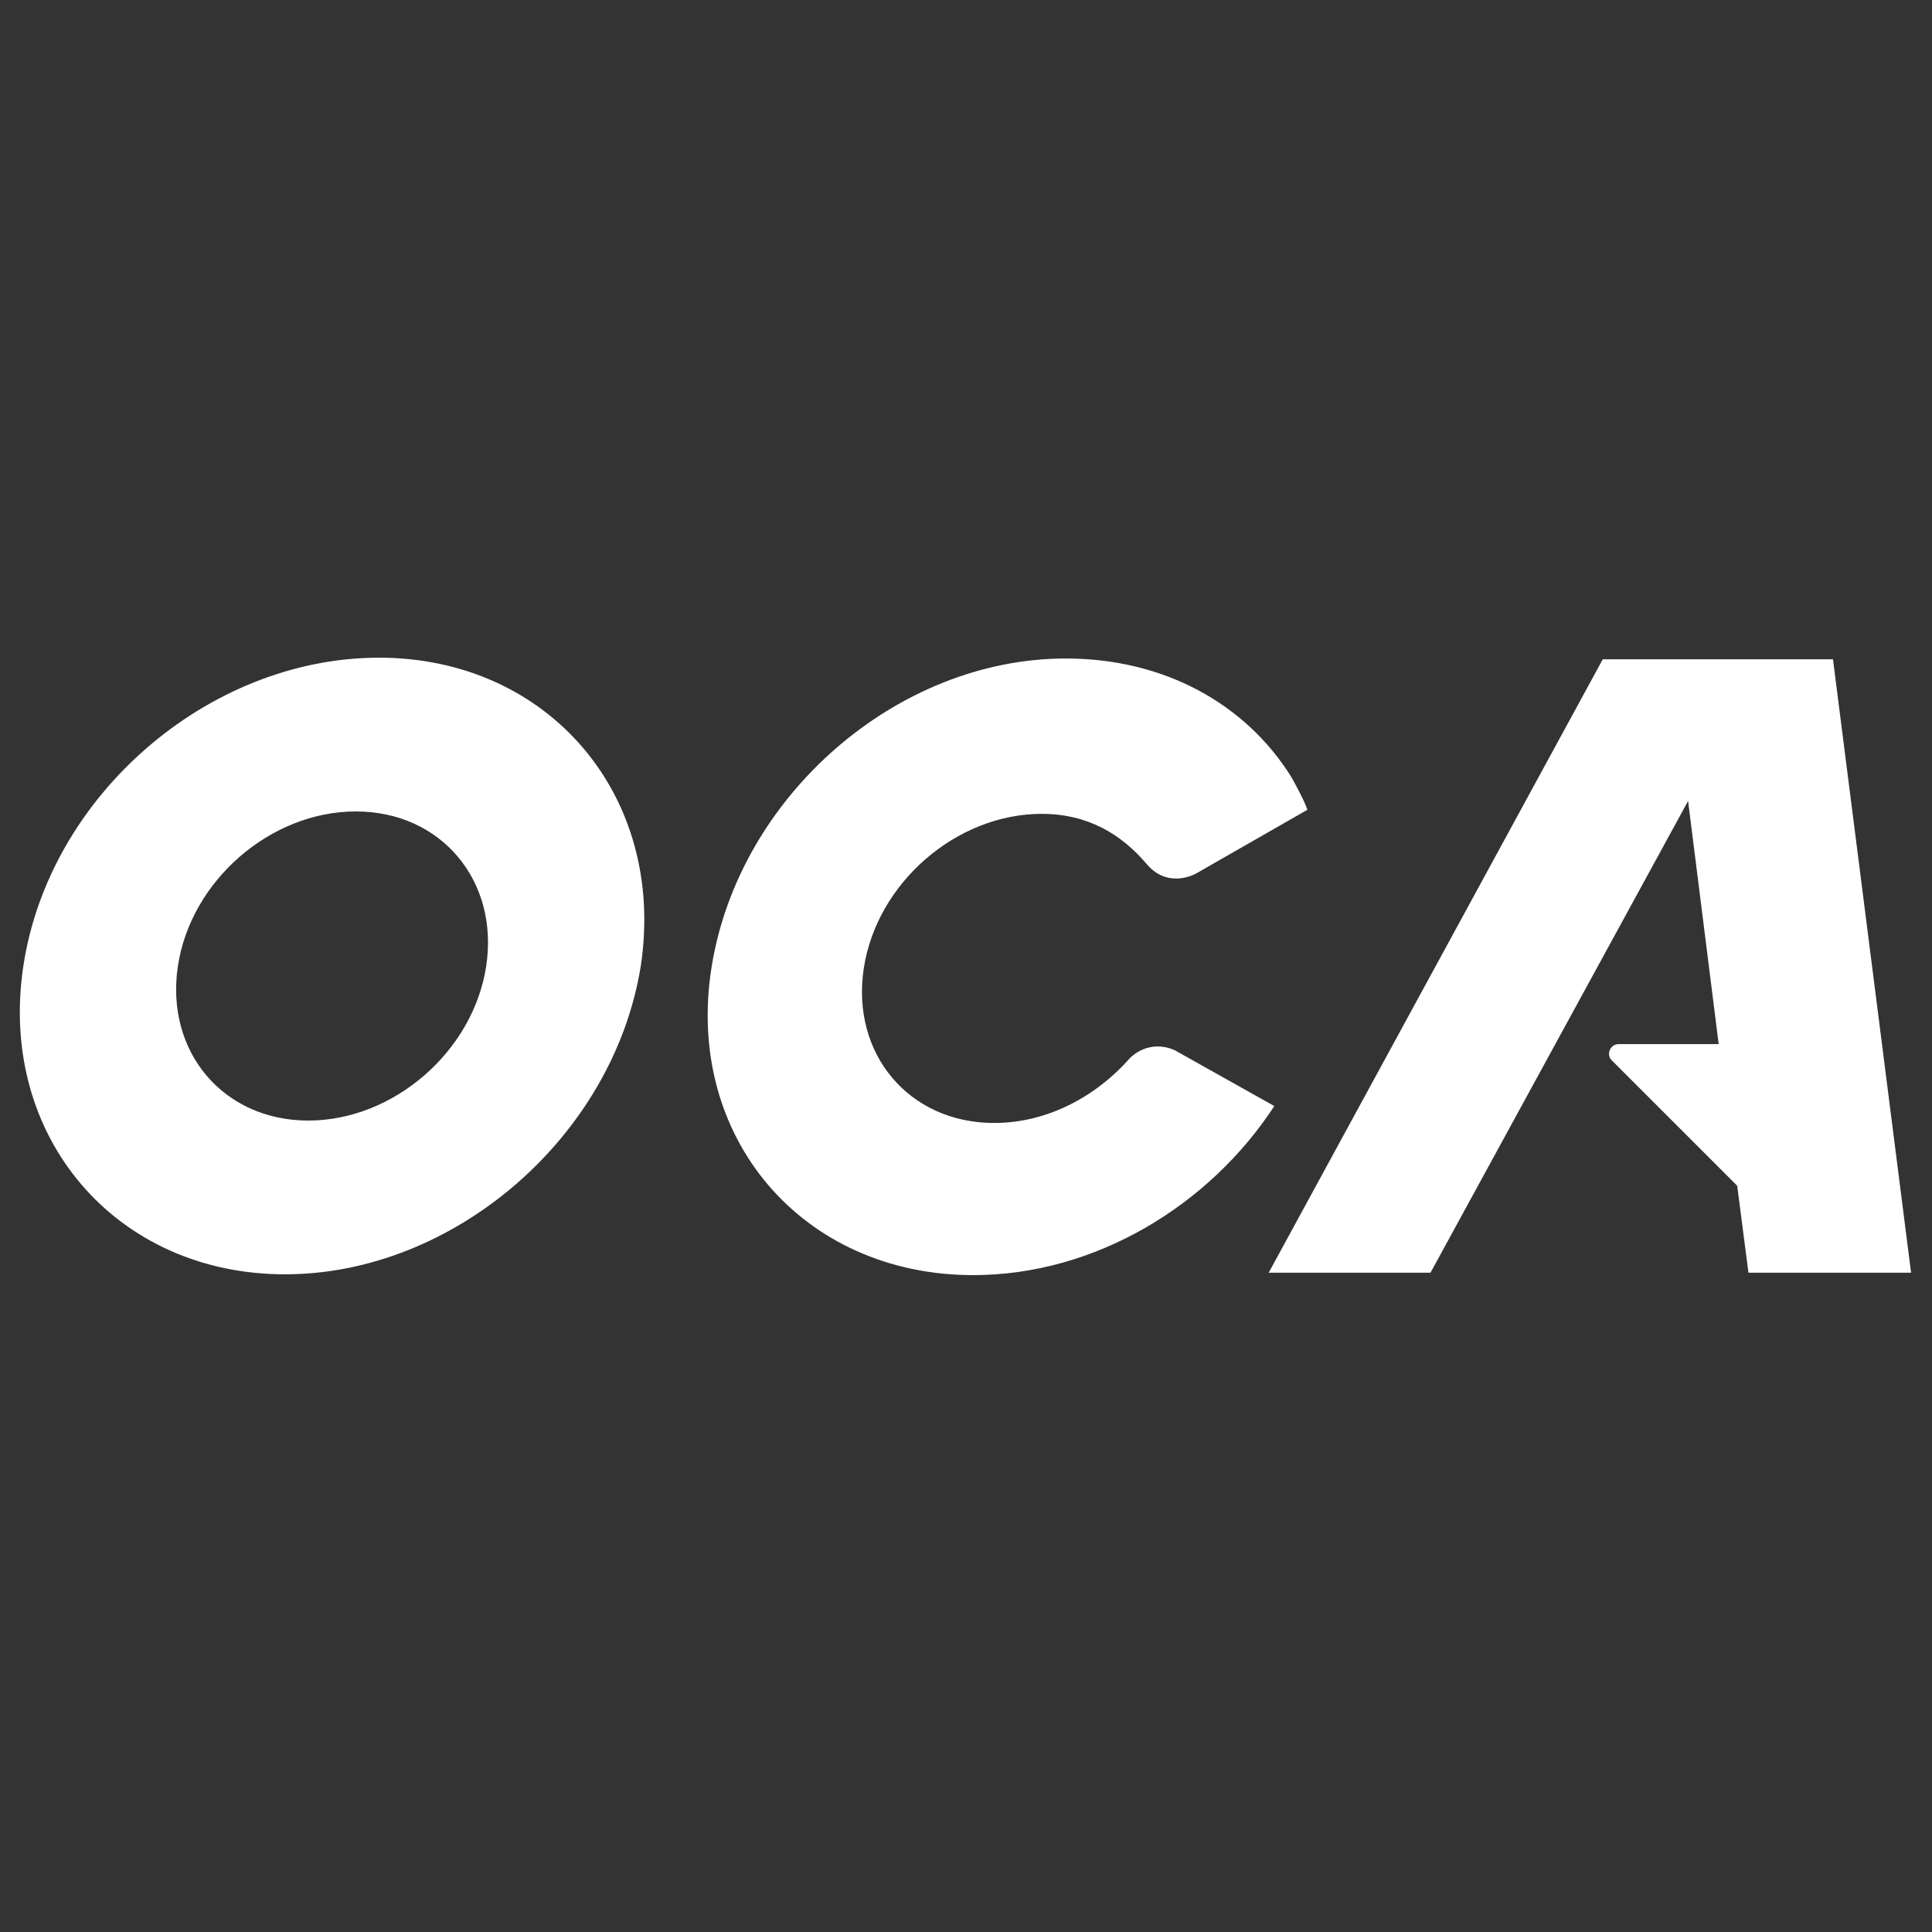
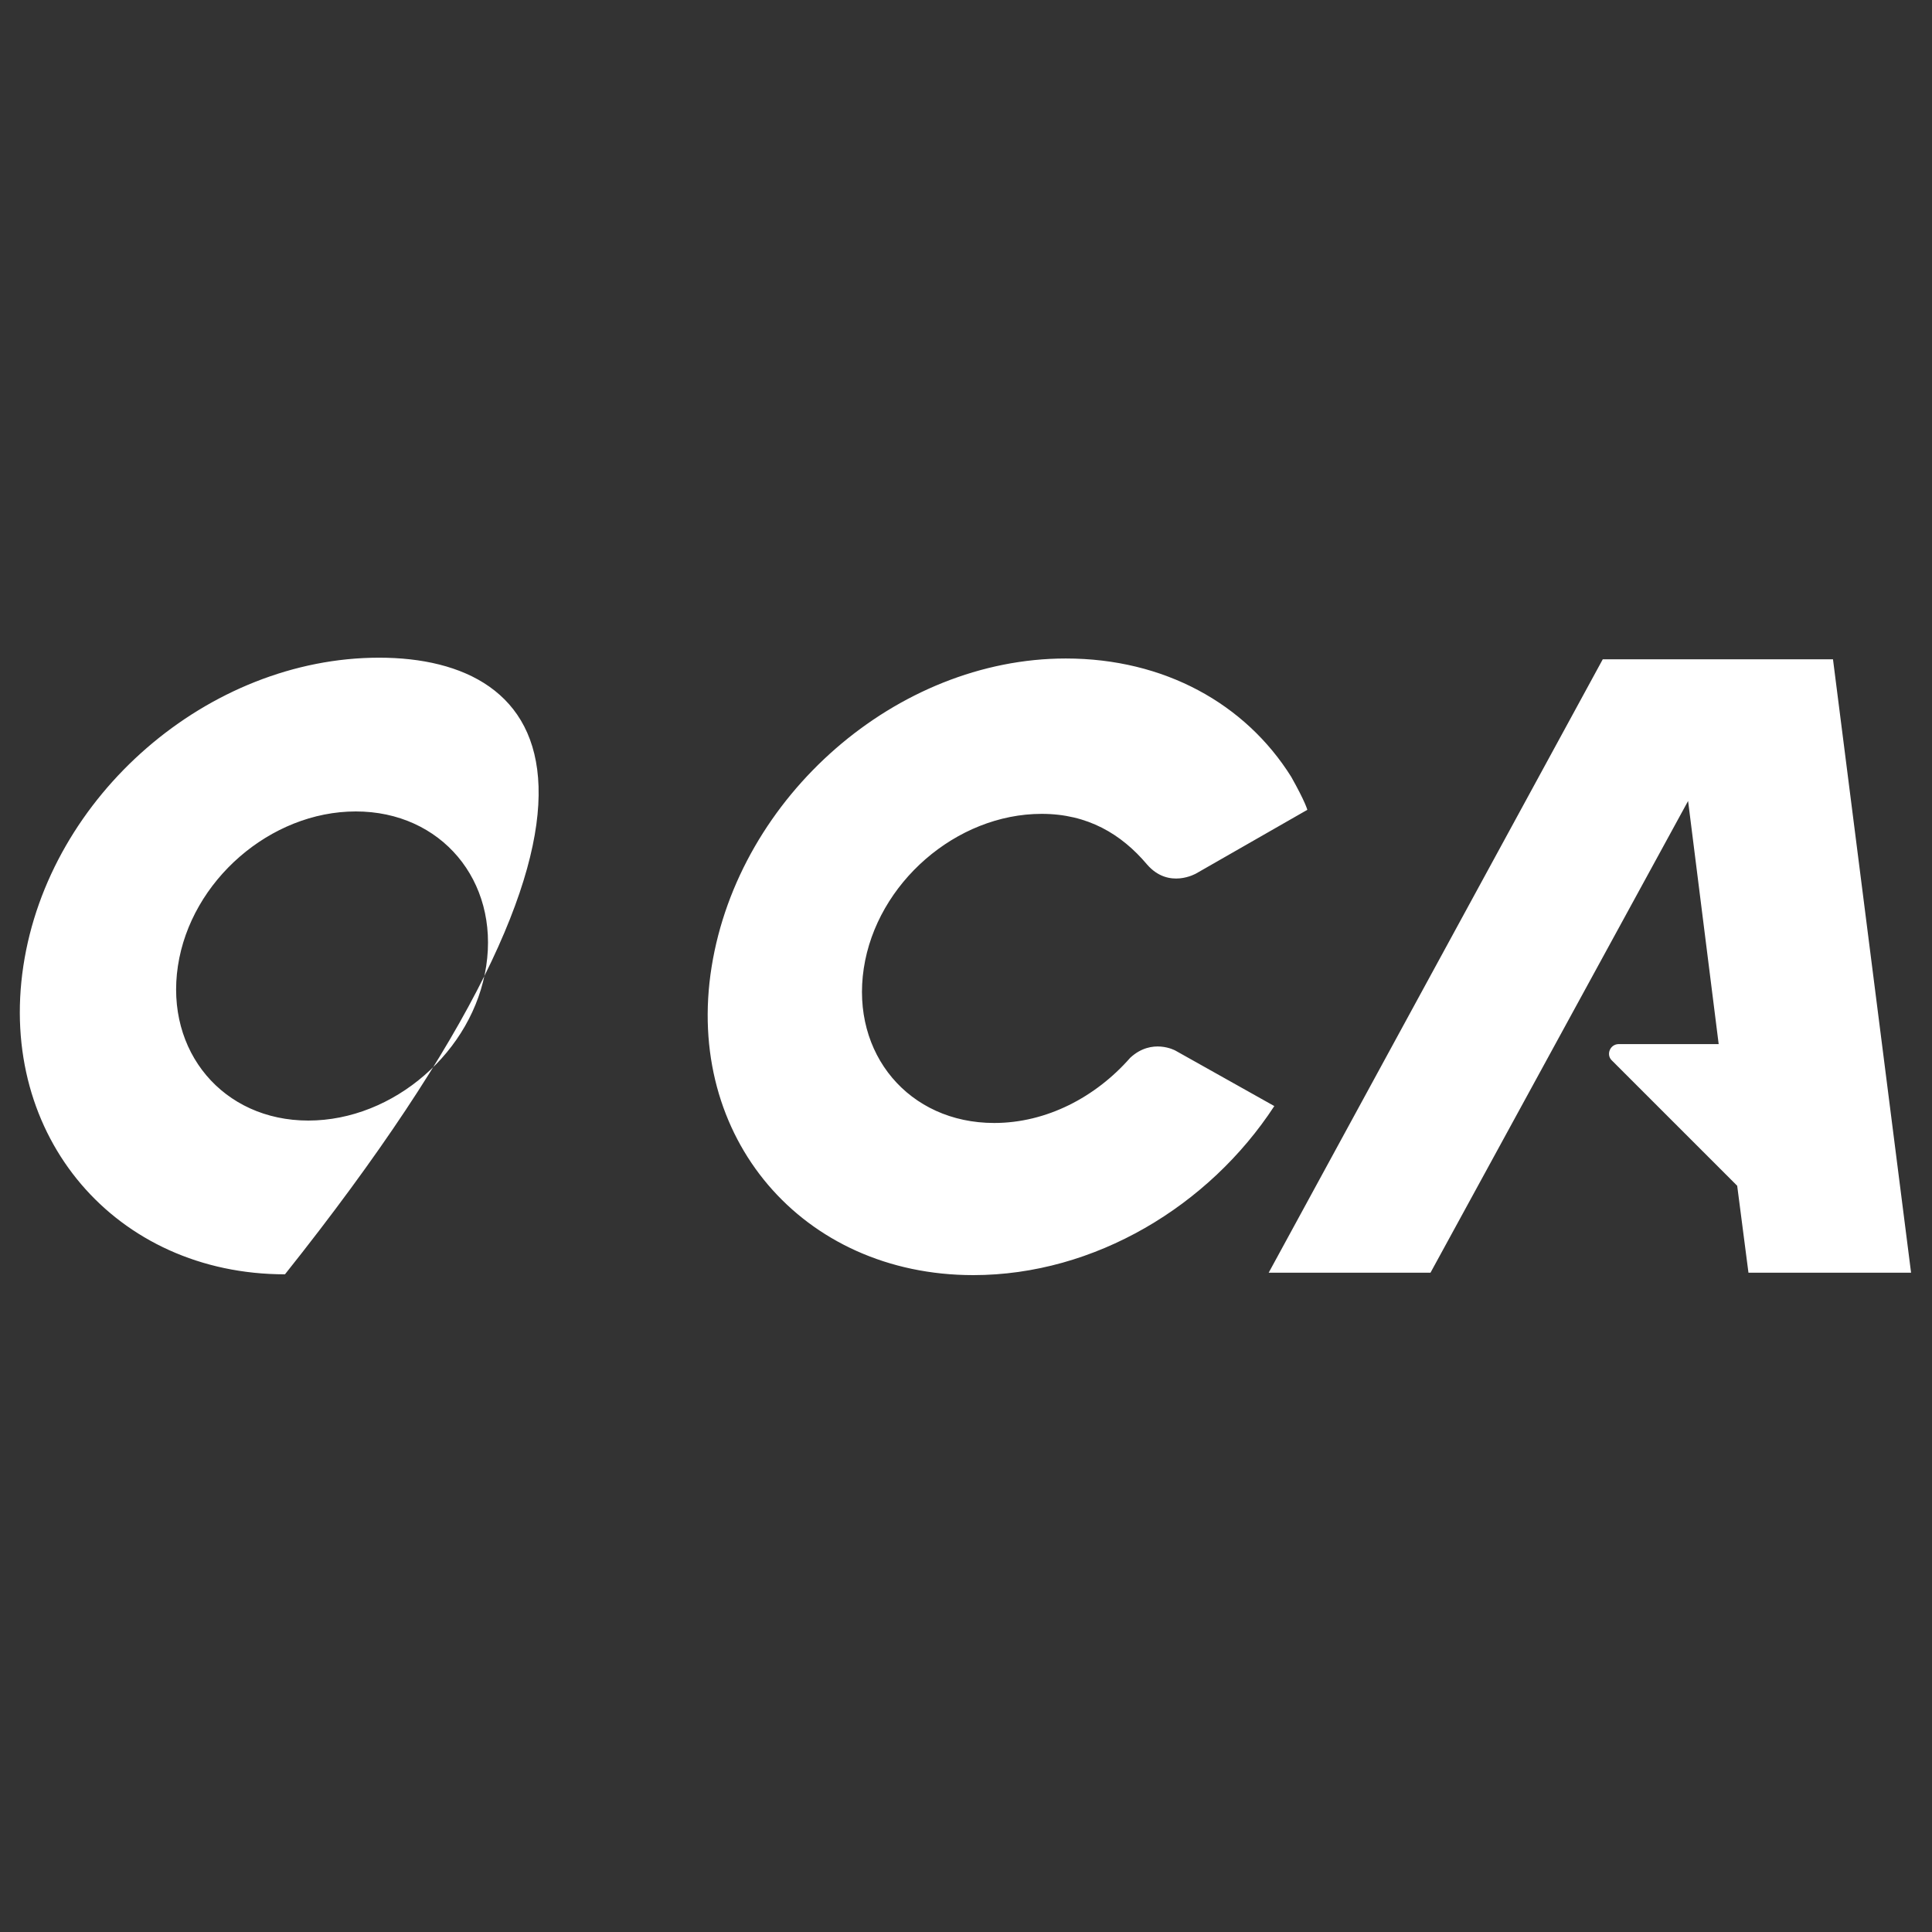
<svg xmlns="http://www.w3.org/2000/svg" id="Capa_1" x="0px" y="0px" viewBox="0 0 240 240" style="enable-background:new 0 0 240 240;" xml:space="preserve">
  <rect x="0" y="0" width="240" height="240" fill="#333333" stroke="none" />
  <style type="text/css">	.st0{fill:#FFFFFF;}</style>
-   <path class="st0" d="M47.1,81.7c-21.2,0-41,17.1-44.2,38.3s11.5,38.3,32.5,38.3s40.8-17.1,44.2-38.3C82.8,98.8,68.1,81.7,47.1,81.7z  M60.4,120c-1.6,10.6-11.5,19.2-22.1,19.2s-17.8-8.6-16.2-19.2s11.5-19.2,22.1-19.2S62,109.4,60.4,120z M158.3,137.4 c-8.1,12.4-22.3,21-37.4,21c-21.2,0-35.9-17.1-32.5-38.3c3.4-21.2,23-38.3,44-38.3c12.2,0,22.3,5.6,28,14.7c1.8,3.2,2,4.1,2,4.1 l-13.8,7.9c0,0-3.4,2-6.1-1.1c-3.2-3.8-7.4-6.3-13.1-6.3c-10.6,0-20.5,8.6-22.1,19.2s5.6,19.2,16.2,19.2c6.5,0,12.6-3.2,16.9-8.1 c2.7-2.5,5.6-0.9,5.6-0.9L158.3,137.4z M217.2,158.1l-1.4-10.8l-15.6-15.6c-0.7-0.7-0.2-2,0.9-2h12.4l-3.8-30.2l-32,58.6h-20.1 l41.5-76.2h8.3h12h8.3l9.7,76.2H217.2L217.2,158.1z" />
+   <path class="st0" d="M47.1,81.7c-21.2,0-41,17.1-44.2,38.3s11.5,38.3,32.5,38.3C82.8,98.8,68.1,81.7,47.1,81.7z  M60.4,120c-1.6,10.6-11.5,19.2-22.1,19.2s-17.8-8.6-16.2-19.2s11.5-19.2,22.1-19.2S62,109.4,60.4,120z M158.3,137.4 c-8.1,12.4-22.3,21-37.4,21c-21.2,0-35.9-17.1-32.5-38.3c3.4-21.2,23-38.3,44-38.3c12.2,0,22.3,5.6,28,14.7c1.8,3.2,2,4.1,2,4.1 l-13.8,7.9c0,0-3.4,2-6.1-1.1c-3.2-3.8-7.4-6.3-13.1-6.3c-10.6,0-20.5,8.6-22.1,19.2s5.6,19.2,16.2,19.2c6.5,0,12.6-3.2,16.9-8.1 c2.7-2.5,5.6-0.9,5.6-0.9L158.3,137.4z M217.2,158.1l-1.4-10.8l-15.6-15.6c-0.7-0.7-0.2-2,0.9-2h12.4l-3.8-30.2l-32,58.6h-20.1 l41.5-76.2h8.3h12h8.3l9.7,76.2H217.2L217.2,158.1z" />
</svg>